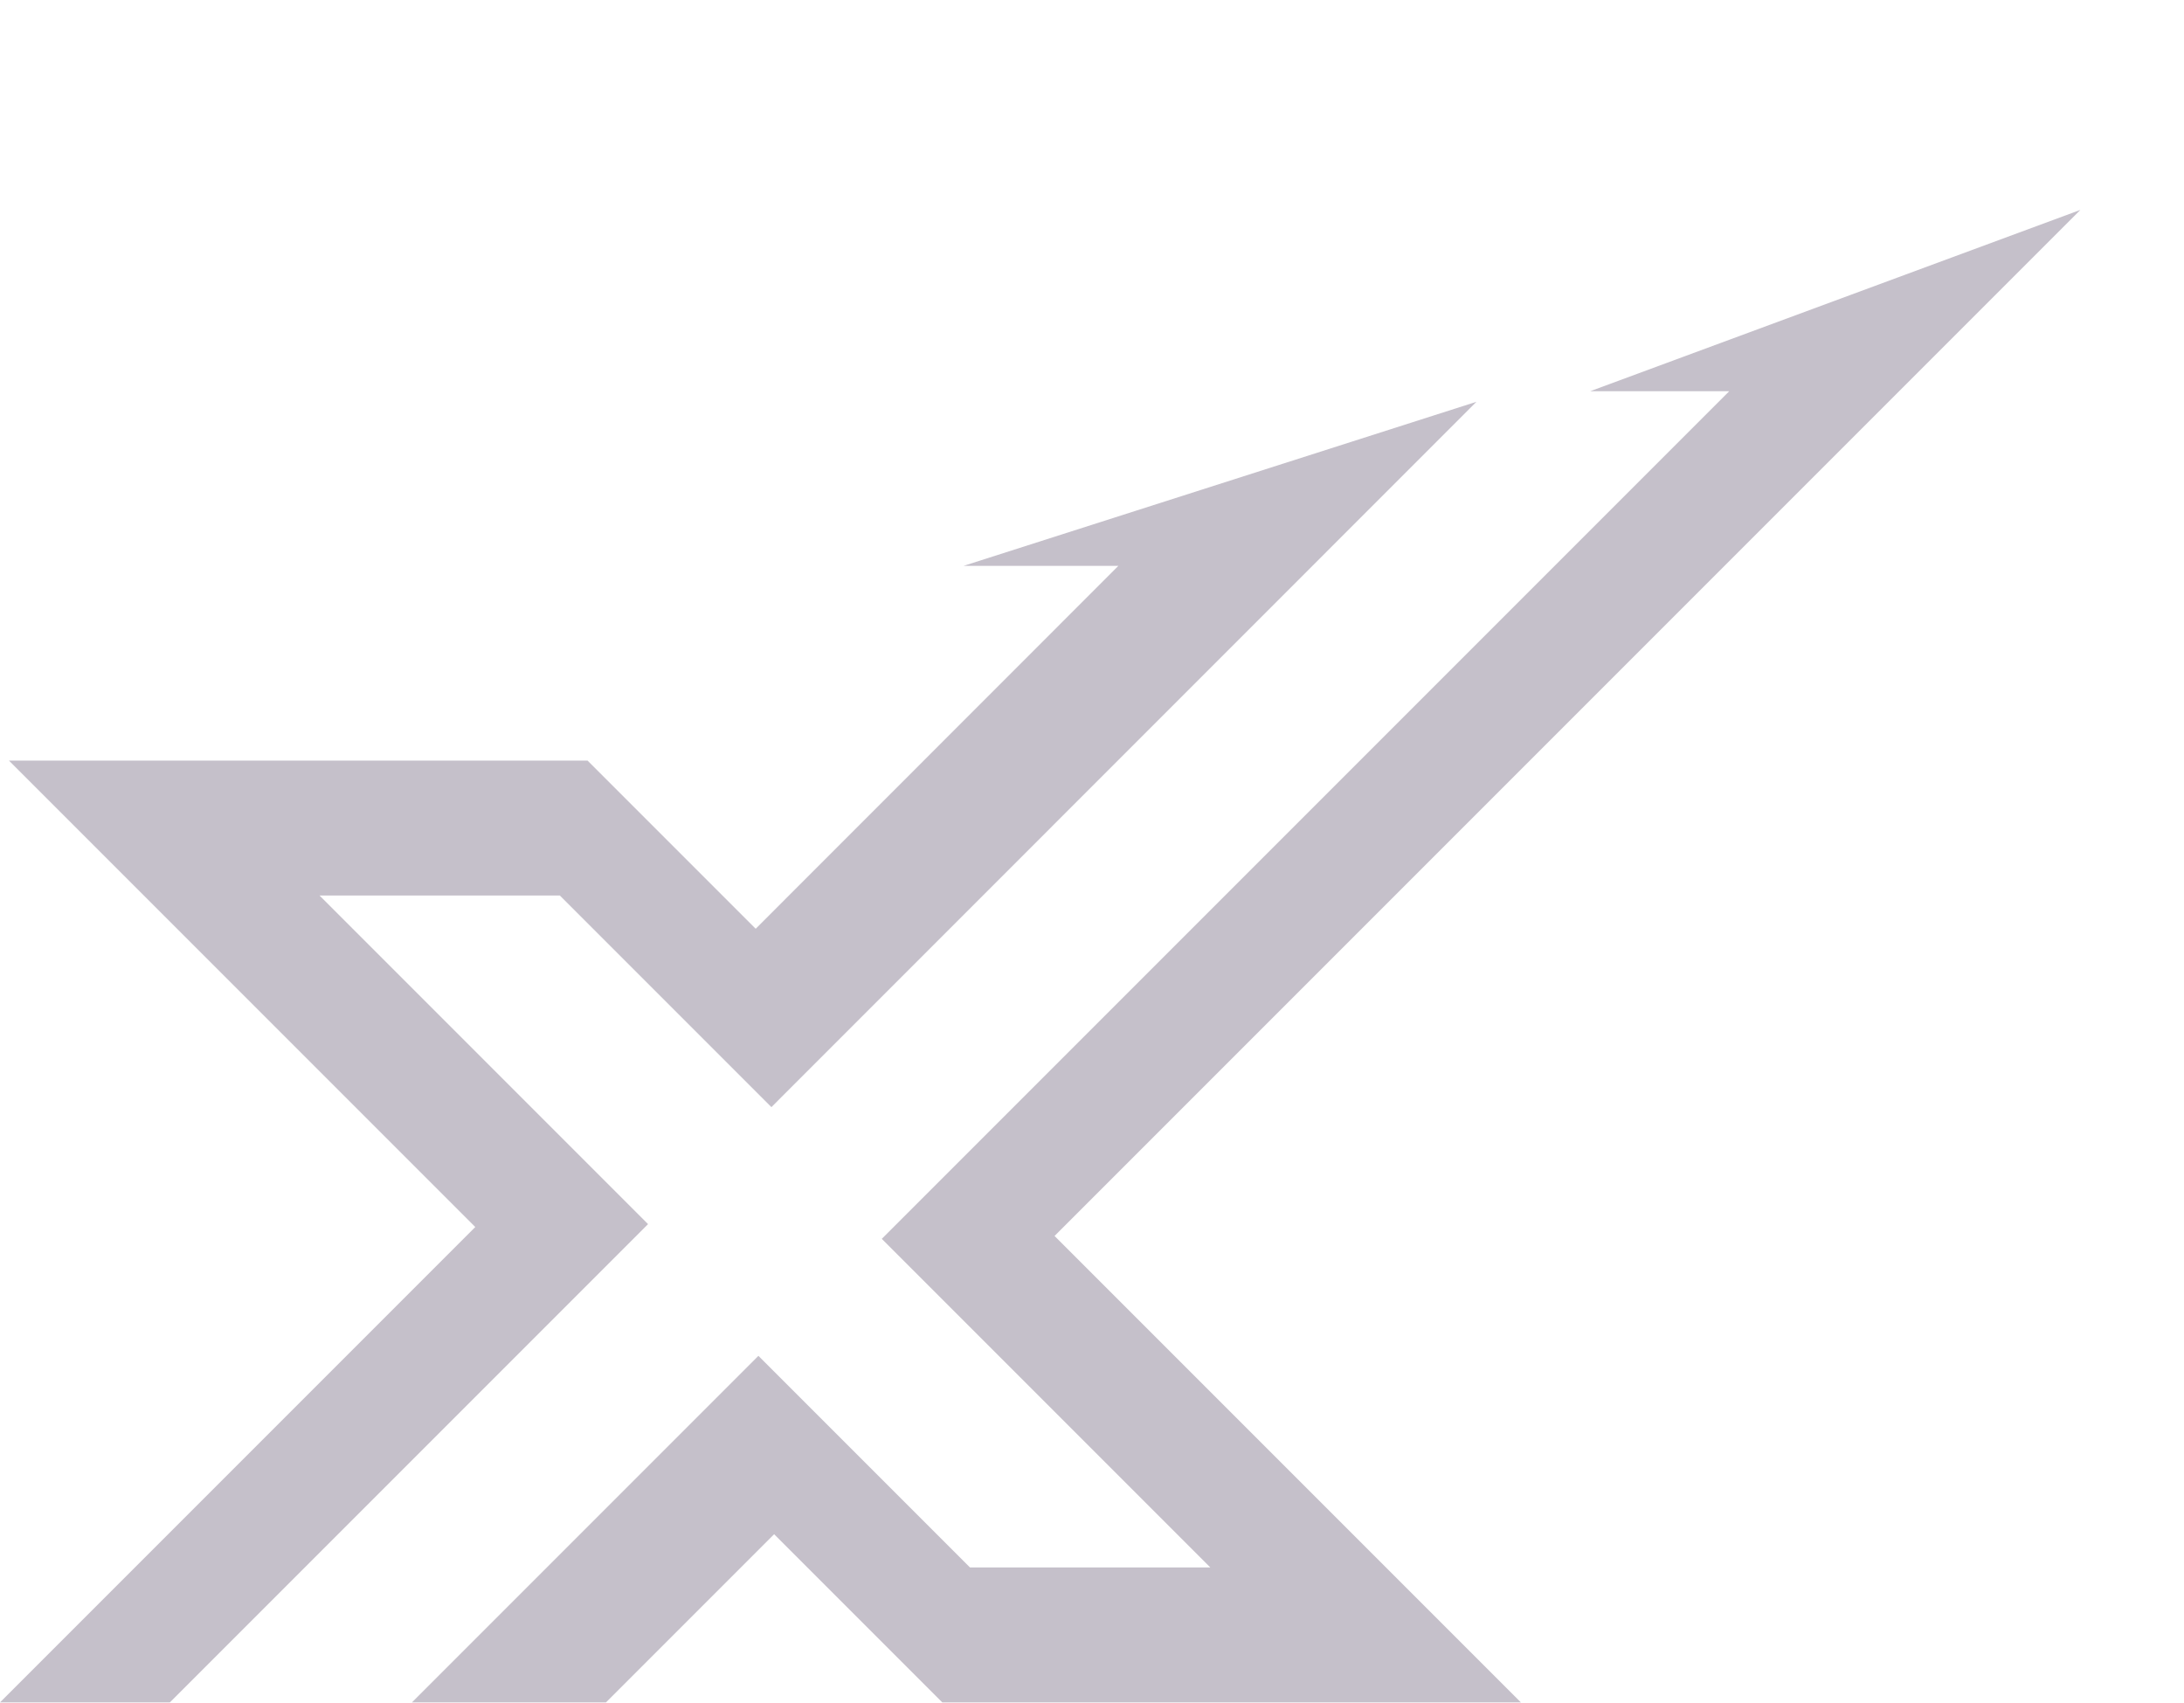
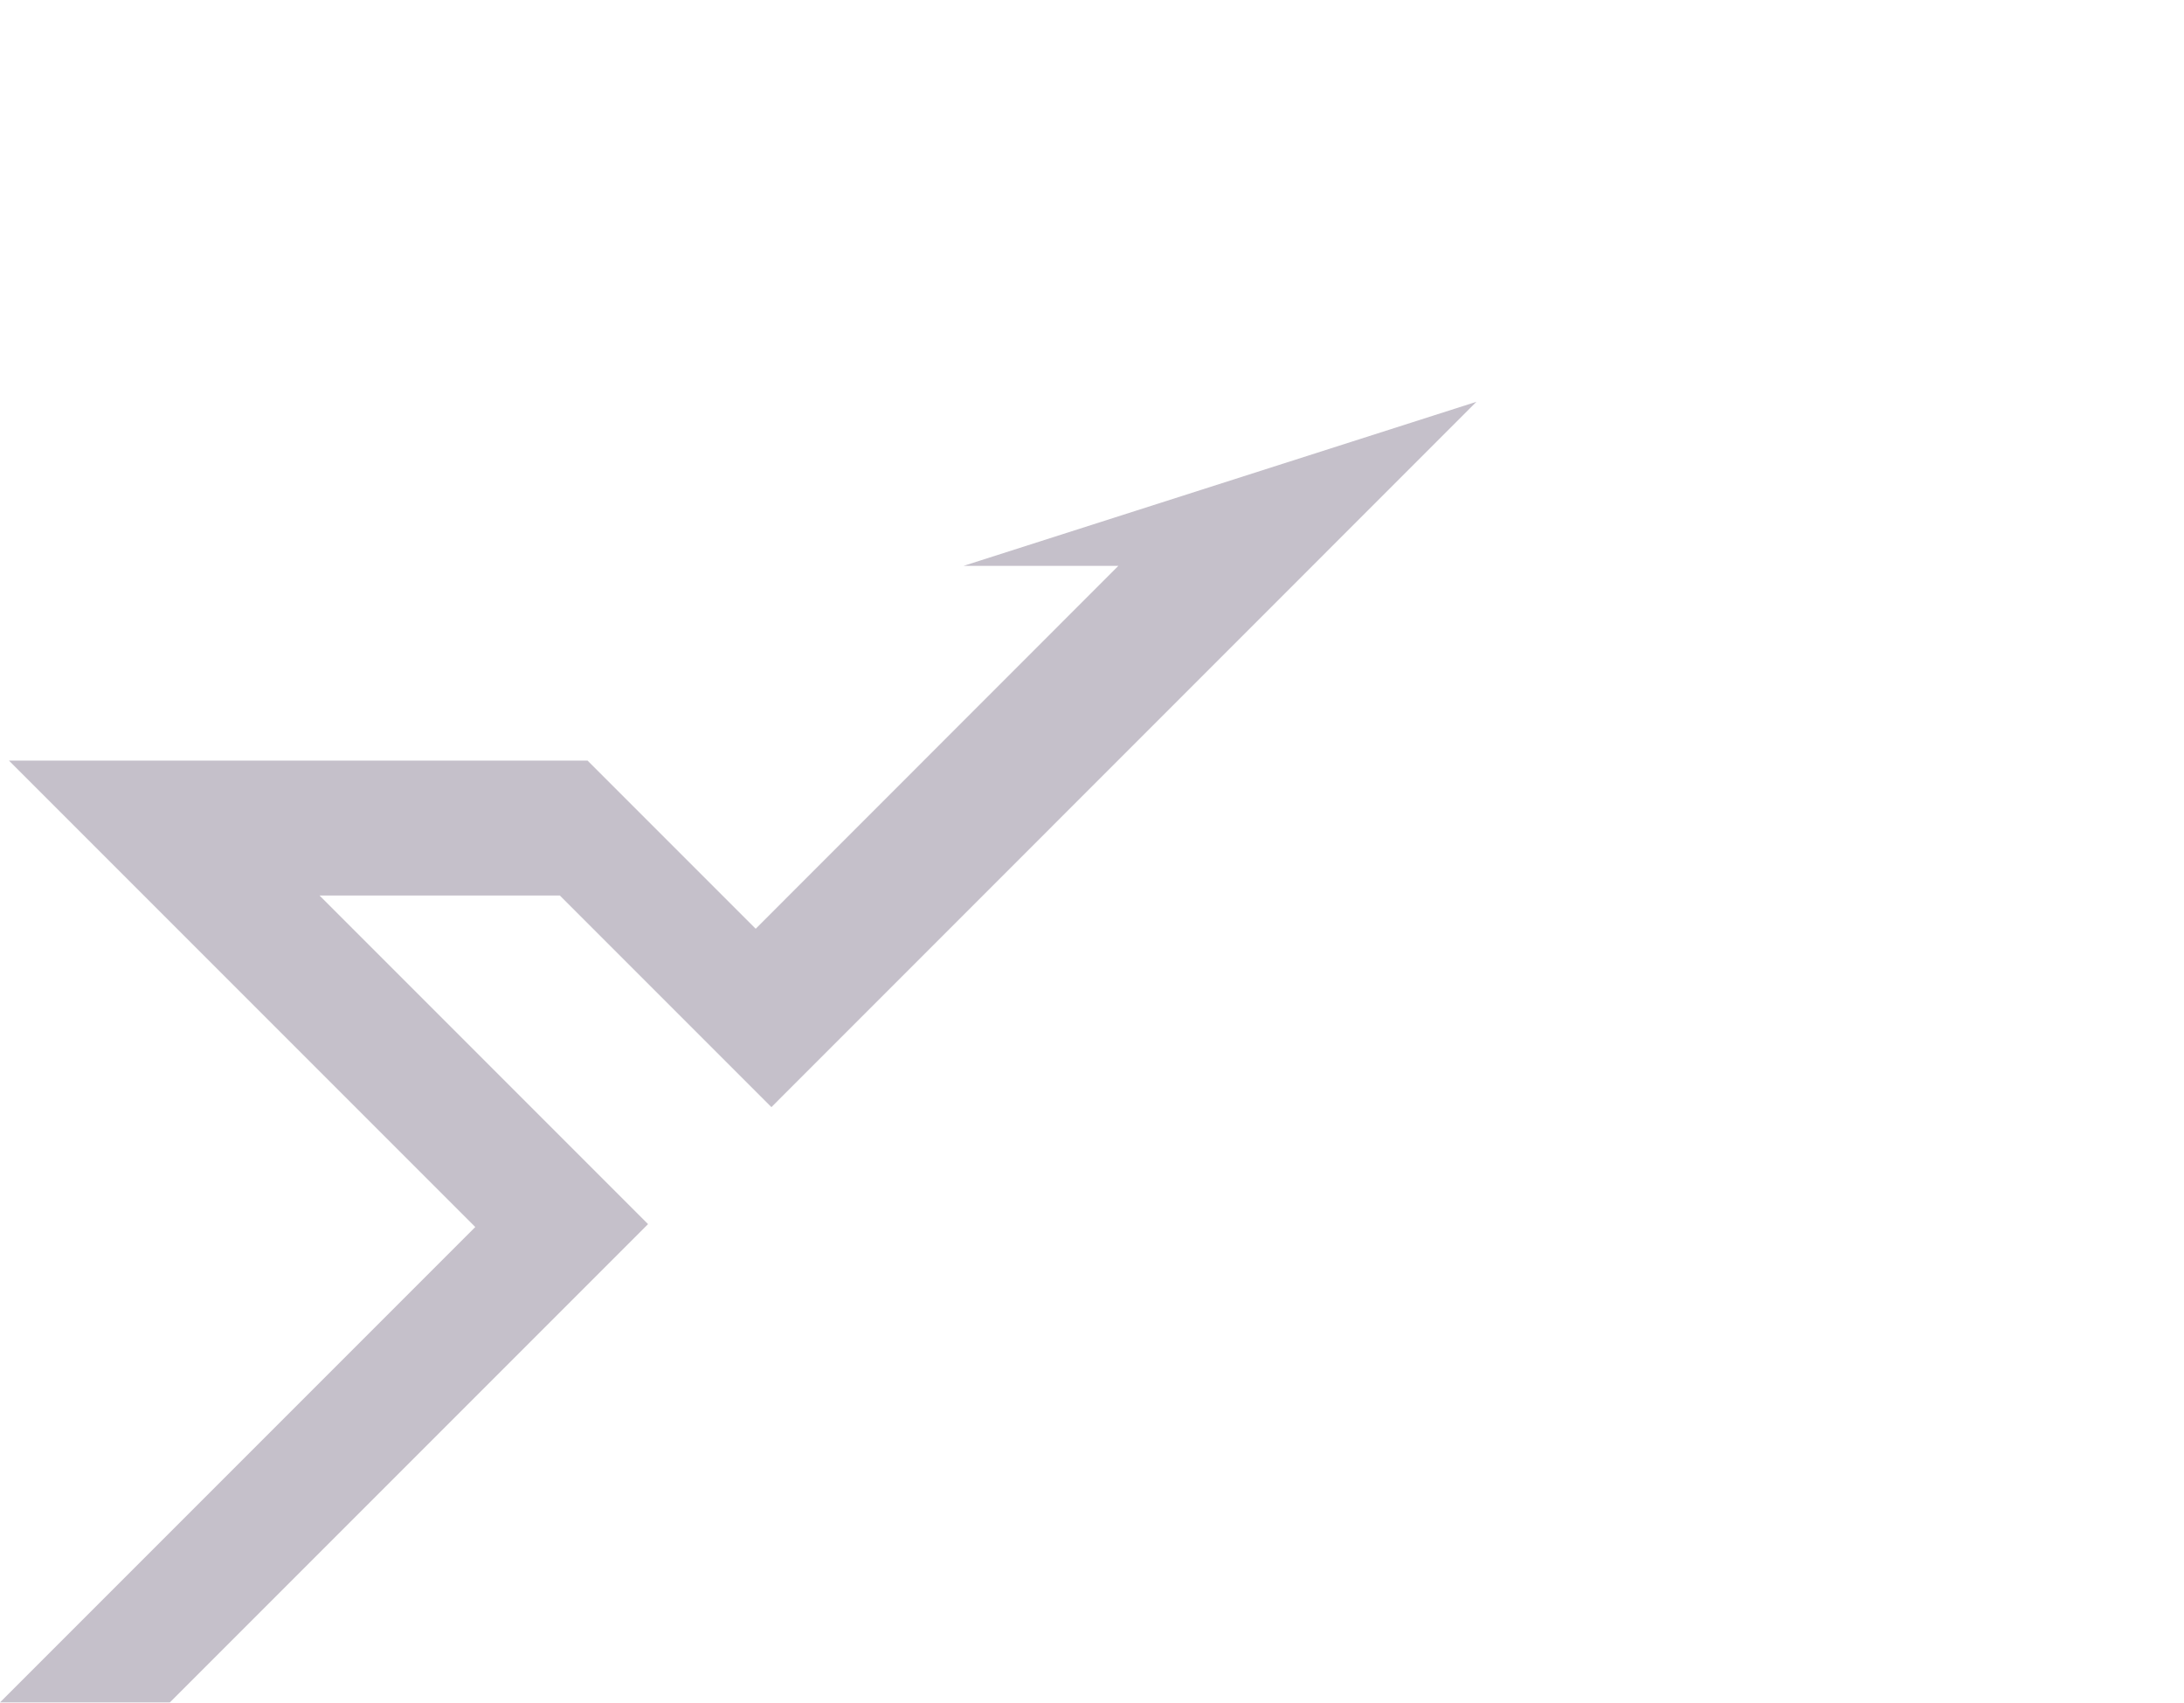
<svg xmlns="http://www.w3.org/2000/svg" width="962" height="750" viewBox="0 0 962 750" fill="none">
-   <path d="M700.444 172.287H761.686L388.403 545.57L533.105 690.272H427.243L334.062 597.093L181.447 749.707H266.922L340.986 675.642L415.05 749.707H669.916L464.502 544.293L916.354 92.44L700.444 172.287Z" fill="#C5C0CA" />
  <path d="M246.608 394.379H140.746L285.448 539.082L74.823 749.707H0L209.349 540.359L3.934 334.945H258.8L332.865 409.009L492.616 249.191H424.445L650.341 176.94L339.788 487.56L246.608 394.379Z" fill="#C5C0CA" />
</svg>